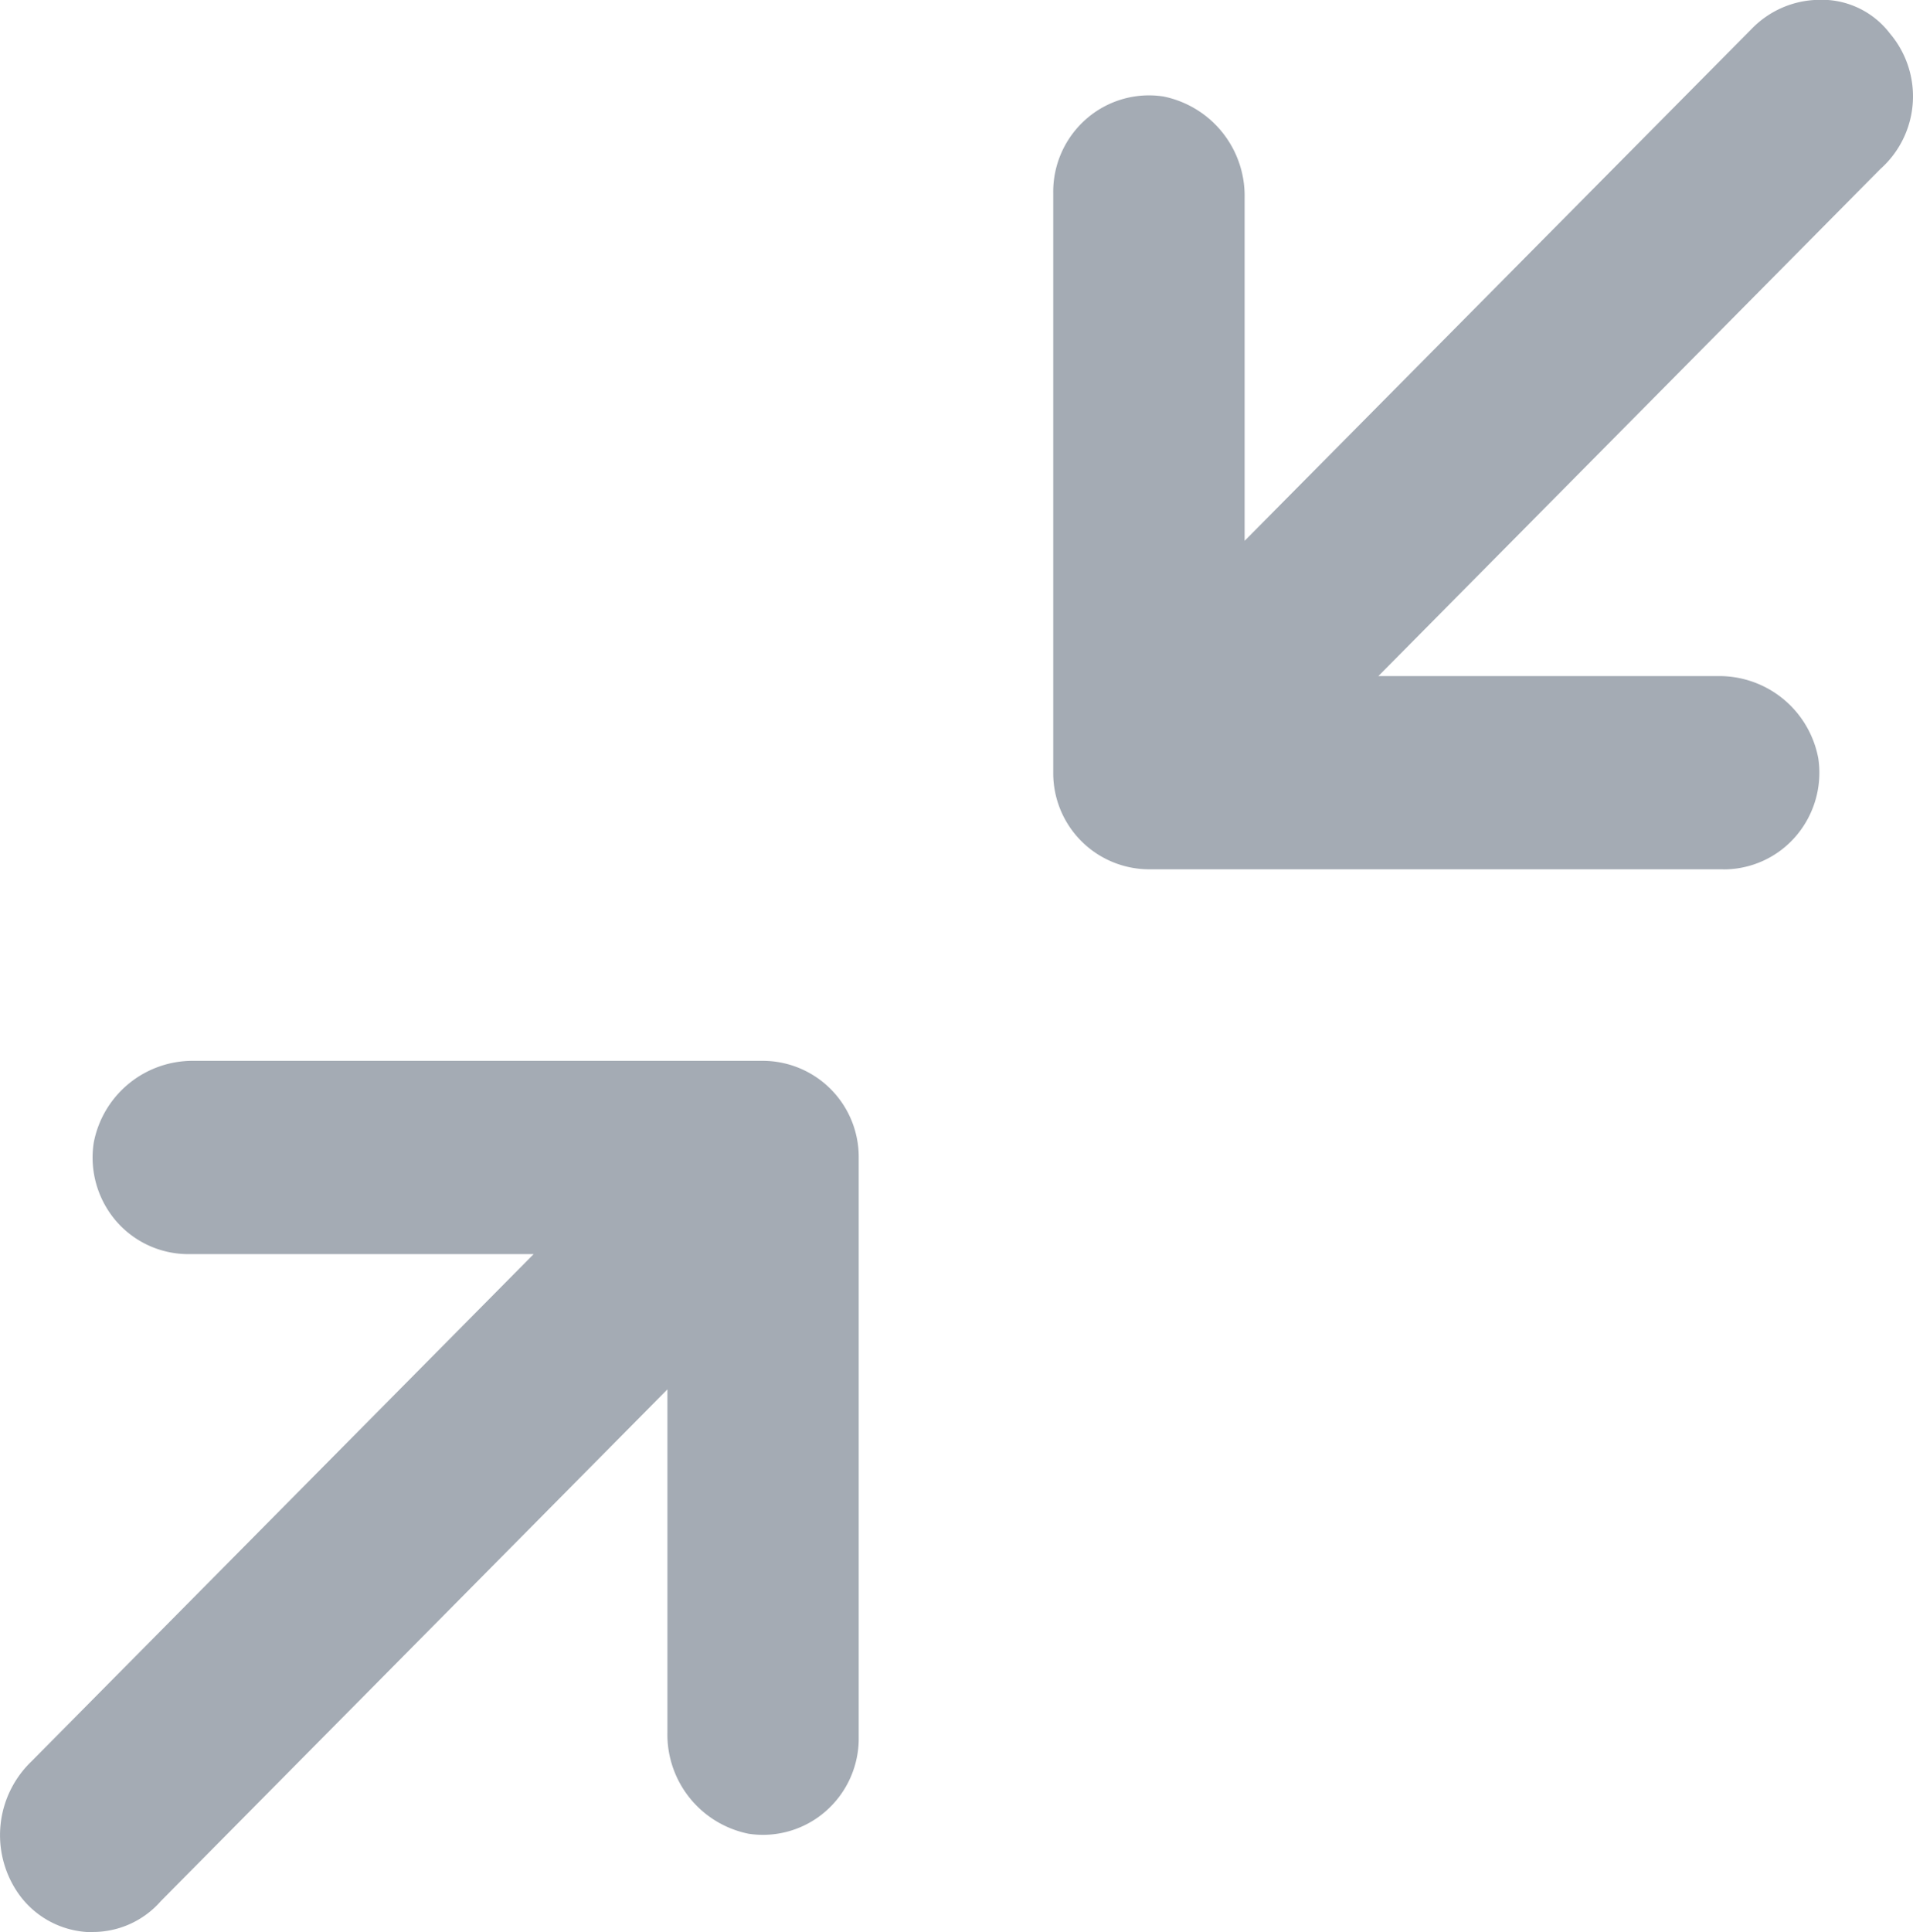
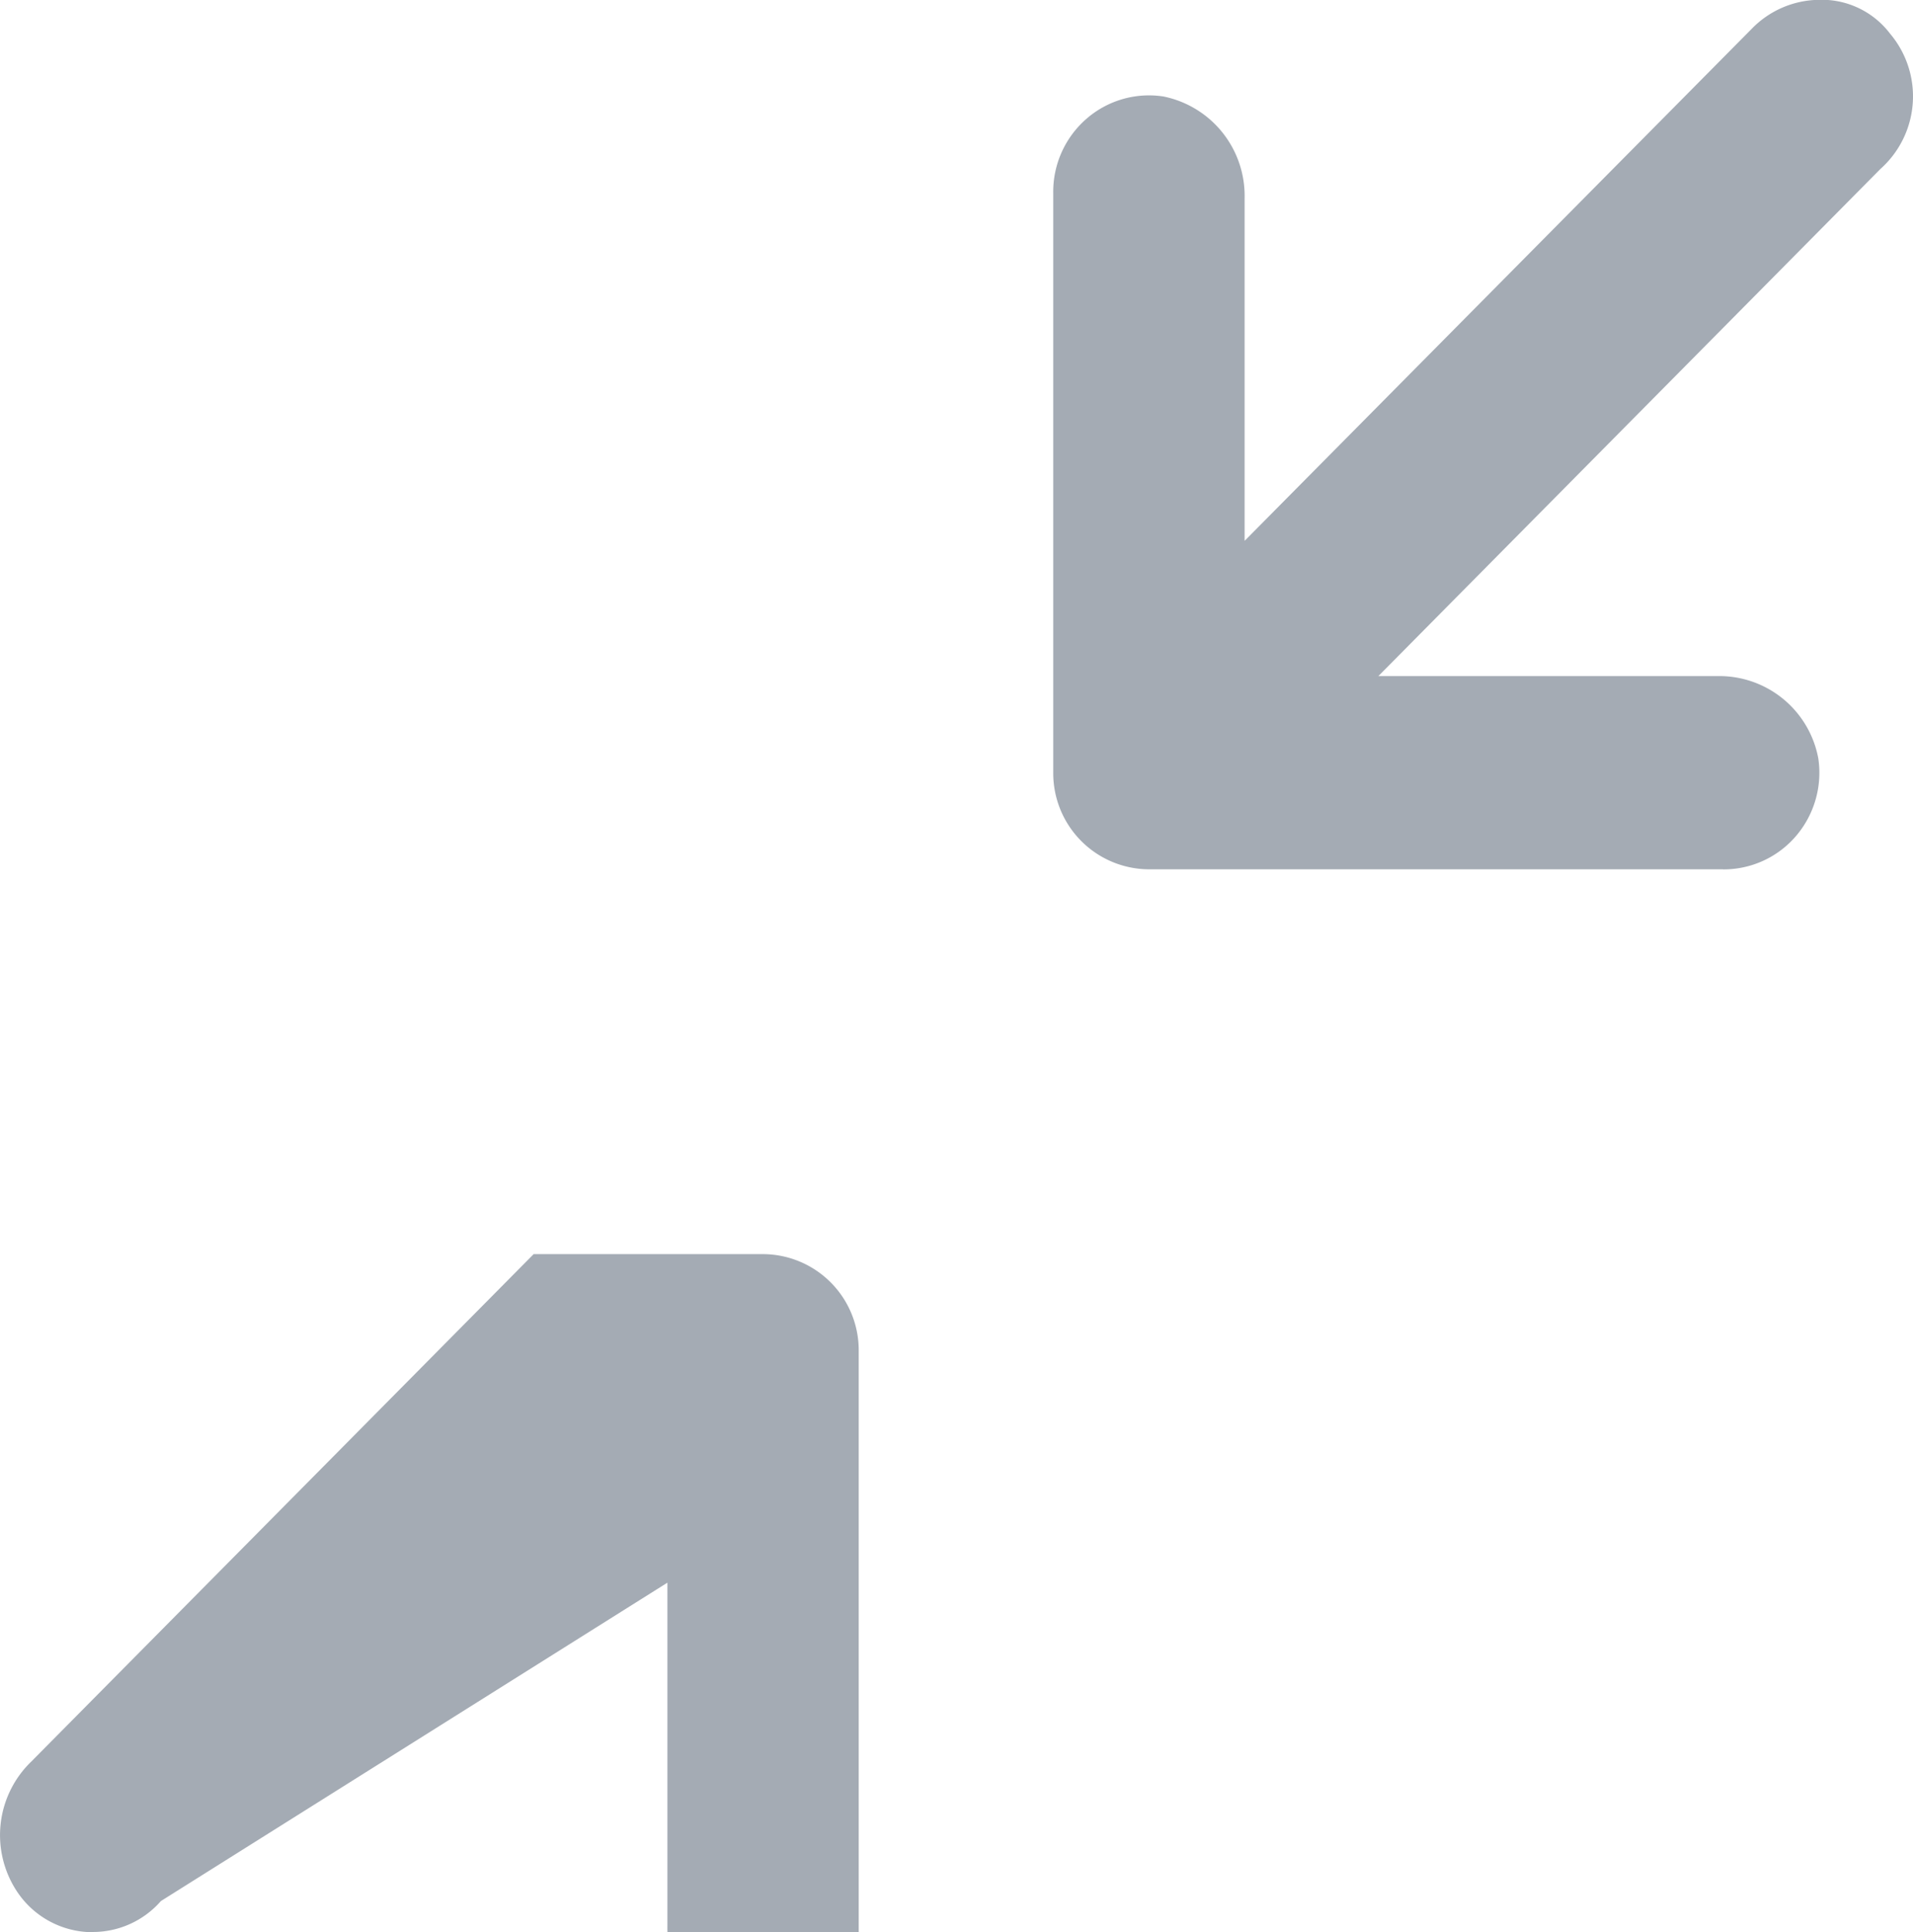
<svg xmlns="http://www.w3.org/2000/svg" width="23.77" height="23.998" viewBox="0 0 23.77 23.998">
-   <path d="M1.076,24a1.129,1.129,0,0,1-.862-.5,1.269,1.269,0,0,1,.179-1.62l6.239-6.3H2.353a1.185,1.185,0,0,1-.91-.412,1.211,1.211,0,0,1-.278-.968,1.251,1.251,0,0,1,1.247-1.021H9.483a1.194,1.194,0,0,1,1.188,1.2v7.2a1.2,1.2,0,0,1-.409.92,1.183,1.183,0,0,1-.958.281,1.257,1.257,0,0,1-1.01-1.26v-4.26L2,23.616A1.122,1.122,0,0,1,1.151,24Zm20.33-13.2h-7.13a1.194,1.194,0,0,1-1.188-1.2V2.4a1.2,1.2,0,0,1,.409-.919,1.183,1.183,0,0,1,.958-.281,1.259,1.259,0,0,1,1.011,1.26v4.26l6.3-6.359A1.182,1.182,0,0,1,22.595,0a1.065,1.065,0,0,1,.891.42A1.207,1.207,0,0,1,23.367,2.1L17.128,8.4h4.218a1.251,1.251,0,0,1,1.248,1.021,1.208,1.208,0,0,1-.278.967,1.183,1.183,0,0,1-.9.413Z" transform="translate(-0.001 -0.002)" fill="#a4abb4" />
+   <path d="M1.076,24a1.129,1.129,0,0,1-.862-.5,1.269,1.269,0,0,1,.179-1.62l6.239-6.3H2.353H9.483a1.194,1.194,0,0,1,1.188,1.2v7.2a1.2,1.2,0,0,1-.409.92,1.183,1.183,0,0,1-.958.281,1.257,1.257,0,0,1-1.01-1.26v-4.26L2,23.616A1.122,1.122,0,0,1,1.151,24Zm20.33-13.2h-7.13a1.194,1.194,0,0,1-1.188-1.2V2.4a1.2,1.2,0,0,1,.409-.919,1.183,1.183,0,0,1,.958-.281,1.259,1.259,0,0,1,1.011,1.26v4.26l6.3-6.359A1.182,1.182,0,0,1,22.595,0a1.065,1.065,0,0,1,.891.42A1.207,1.207,0,0,1,23.367,2.1L17.128,8.4h4.218a1.251,1.251,0,0,1,1.248,1.021,1.208,1.208,0,0,1-.278.967,1.183,1.183,0,0,1-.9.413Z" transform="translate(-0.001 -0.002)" fill="#a4abb4" />
</svg>